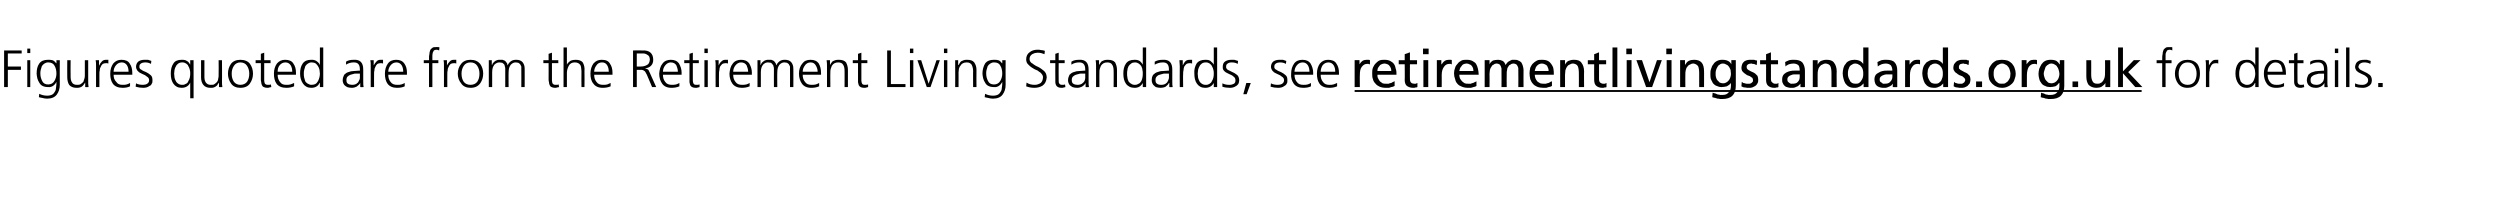
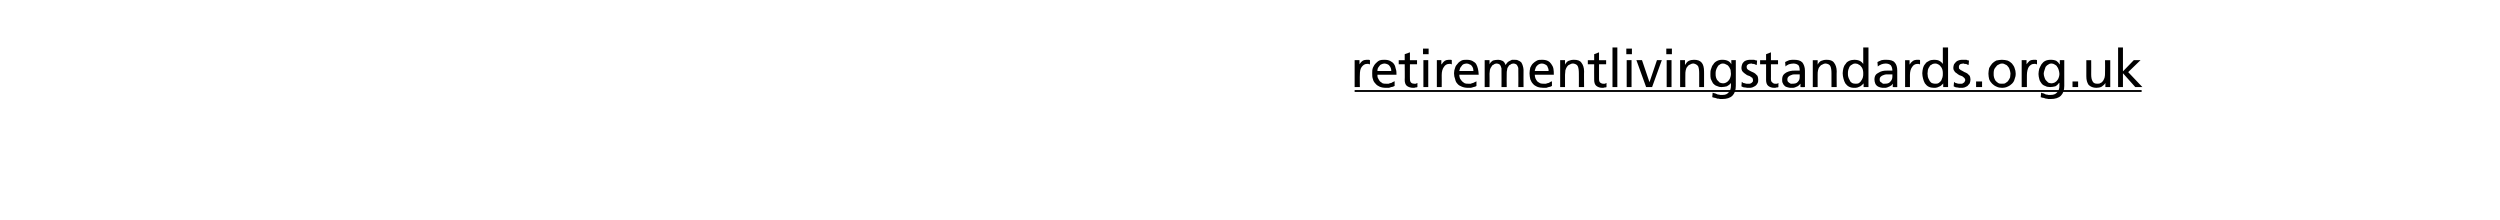
<svg xmlns="http://www.w3.org/2000/svg" xmlns:xlink="http://www.w3.org/1999/xlink" version="1.1" width="669px" height="59px" viewBox="0 0 669 59">
  <desc>Figures quoted are from the Retirement Living Standards, see ￼ for details.</desc>
  <defs />
  <g class="svg-textframe-underlines">
    <rect class="svg-underline" x="362.5" y="24.1" width="210.6" height="0.5" style="fill:#000;" />
  </g>
  <g id="Polygon319701">
-     <path d="m1.1 13.5l4.7 0l0 .8l-3.7 0l0 3.5l3.5 0l0 .9l-3.5 0l0 4.6l-1 0l0-9.8zm7 .7l-.8 0l0-1.2l.8 0l0 1.2zm-.8 1.9l.8 0l0 7.2l-.8 0l0-7.2zm8.7 6.6c0 1.1-.3 1.9-.8 2.6c-.5.7-1.4 1.1-2.6 1.1c-.5 0-.9-.1-1.3-.2c-.4-.1-.7-.1-.9-.2c0 0 .1-.9.1-.9c.6.3 1.3.5 2.1.5c.6 0 1-.1 1.4-.3c.3-.2.5-.4.7-.8c.2-.3.3-.7.3-1.1c.1-.5.1-1 .1-1.5c0 0 0 0 0 0c-.5 1-1.3 1.5-2.2 1.4c-1.2 0-2-.4-2.4-1.2c-.2-.3-.4-.7-.5-1.1c-.1-.5-.2-.9-.2-1.3c0-1.1.2-2 .7-2.7c.5-.7 1.3-1 2.3-1c.5 0 .9 0 1.2.1c.4.1.7.4 1 .8c.05.05.1 0 .1 0l0-.8l.9 0c0 0-.03 6.64 0 6.6zm-5.1-4c-.1.3-.1.7-.1 1c0 .8.2 1.4.5 2c.3.6.8.9 1.6.9c.8 0 1.4-.4 1.7-1c.3-.5.5-1.2.5-1.9c0-.9-.2-1.6-.5-2.1c-.3-.6-.9-.9-1.7-.9c-.4 0-.7.1-1 .3c-.3.2-.5.4-.7.7c-.1.3-.2.6-.3 1c0 0 0 0 0 0zm12.7 2.9c0 .6 0 1.2.1 1.7c-.04.04-.9 0-.9 0l0-1.2c0 0-.03-.05 0 0c-.1.1-.2.3-.3.4c-.1.2-.3.4-.4.5c-.2.2-.4.3-.7.4c-.3.1-.6.1-1 .1c-.8 0-1.5-.3-1.9-.8c-.3-.5-.5-1.2-.5-2c-.03.04 0-4.6 0-4.6l.9 0c0 0-.04 4.41 0 4.4c0 .7.1 1.2.4 1.6c.2.4.7.6 1.3.6c.4 0 .7 0 1-.2c.3-.2.5-.4.7-.6c.1-.3.2-.6.3-.9c.1-.3.1-.6.1-.9c.01.01 0-4 0-4l.9 0c0 0 0 5.54 0 5.5zm2.1-3.9c0-.6 0-1.2-.1-1.6c.04.03.9 0 .9 0l0 1.4c0 0 .06.01.1 0c.1-.4.4-.8.7-1.1c.3-.3.7-.4 1.1-.4c.2 0 .5 0 .6 0c0 0 0 1 0 1c-.2-.1-.4-.1-.6-.1c-.4 0-.7.1-.9.2c-.2.2-.4.4-.5.7c-.2.3-.3.6-.3 1c-.1.3-.1.6-.1 1c-.01-.02 0 3.5 0 3.5l-.9 0c0 0-.01-5.56 0-5.6zm8.7 1.5c0-.6-.1-1.2-.4-1.7c-.3-.5-.8-.8-1.4-.8c-.7 0-1.2.3-1.6.8c-.4.5-.6 1.1-.6 1.7c0 0 4 0 4 0zm.4 3.9c-.6.3-1.3.4-2 .4c-1.2 0-2.1-.4-2.6-1.1c-.5-.7-.7-1.6-.7-2.7c0-1.1.3-2 .8-2.7c.6-.7 1.3-1 2.2-1c1 0 1.8.3 2.2 1c.5.7.7 1.5.7 2.5c-.02.03 0 .5 0 .5c0 0-4.95-.01-5 0c0 .8.2 1.4.7 1.9c.4.6.9.8 1.7.8c.4 0 .7 0 1.1-.1c.4-.1.7-.3.9-.4c0 0 0 .9 0 .9zm1.6-.8c.5.3 1.2.4 1.9.4c.4 0 .8-.1 1.1-.3c.3-.2.5-.5.5-.9c0-.5-.2-.8-.6-1c-.3-.3-.7-.5-1.2-.7c-.2-.1-.4-.2-.6-.3c-.2-.1-.4-.2-.5-.4c-.2-.1-.3-.3-.4-.5c-.1-.2-.2-.4-.2-.7c0-.7.3-1.2.7-1.5c.5-.3 1-.4 1.6-.4c.3 0 .5 0 .9 0c.3.1.6.2.9.3c0 0-.1.8-.1.8c-.5-.3-1-.4-1.6-.4c-.4 0-.8.1-1.1.3c-.1.1-.2.2-.3.3c-.1.2-.1.4-.1.6c0 .2 0 .3.1.4c.1.2.3.3.5.4c.1.1.3.2.5.3c.3.1.5.2.7.3c.4.2.9.5 1.2.8c.4.3.5.8.5 1.4c0 .3 0 .7-.2.9c-.1.3-.3.5-.6.6c-.5.4-1.1.5-1.7.5c-.7 0-1.3-.1-2-.3c0 0 .1-.9.1-.9zm10.3-3.6c0 .3-.1.7-.1 1c0 .4.1.7.1 1.1c.1.3.2.7.4 1c.1.2.4.5.6.6c.3.2.6.3 1.1.3c.4 0 .7-.1 1-.3c.3-.1.5-.4.6-.7c.4-.6.5-1.3.5-2c0-.3 0-.7-.1-1c-.1-.4-.2-.7-.4-1c-.1-.3-.3-.5-.6-.7c-.3-.2-.6-.3-1-.3c-.5 0-.8.1-1.1.3c-.2.2-.5.4-.6.7c-.2.3-.3.6-.4 1c0 0 0 0 0 0zm5.1 7.6l-.9 0l0-4.2c0 0-.02.01 0 0c-.4.9-1.2 1.4-2.3 1.4c-1 0-1.7-.4-2.2-1.1c-.5-.7-.7-1.6-.7-2.7c0-1.1.2-2 .7-2.7c.4-.7 1.2-1 2.2-1c.4 0 .7 0 1 .1c.3.1.5.3.7.4c.2.2.3.3.4.5c.1.1.1.2.2.3c-.02 0 0 0 0 0l0-1.2l.9 0l0 10.2zm7.6-4.7c0 .6 0 1.2.1 1.7c-.01.04-.9 0-.9 0l0-1.2c0 0 0-.05 0 0c-.1.1-.2.3-.3.4c-.1.2-.2.4-.4.5c-.2.2-.4.3-.7.4c-.2.1-.6.1-.9.1c-.9 0-1.5-.3-1.9-.8c-.4-.5-.6-1.2-.6-2c.01.04 0-4.6 0-4.6l.9 0c0 0 0 4.41 0 4.4c0 .7.1 1.2.4 1.6c.3.4.7.6 1.3.6c.4 0 .8 0 1-.2c.3-.2.5-.4.7-.6c.2-.3.3-.6.3-.9c.1-.3.1-.6.1-.9c.04.01 0-4 0-4l.9 0c0 0 .04 5.54 0 5.5zm3.2-4c-.4.6-.6 1.3-.6 2.1c0 .9.2 1.6.6 2.2c.4.5 1 .8 1.7.8c.8 0 1.4-.3 1.8-.8c.4-.6.6-1.3.6-2.2c0-.8-.2-1.5-.6-2.1c-.4-.6-1-.9-1.8-.9c-.7 0-1.3.3-1.7.9c0 0 0 0 0 0zm-.8 4.7c-.5-.7-.8-1.6-.8-2.6c0-1 .3-1.9.8-2.6c.5-.7 1.4-1.1 2.5-1.1c1.2 0 2.1.4 2.6 1.1c.5.7.8 1.6.8 2.6c0 1-.3 1.9-.8 2.6c-.5.8-1.4 1.2-2.6 1.2c-1.1 0-2-.4-2.5-1.2c0 0 0 0 0 0zm10.6-5.4l-1.7 0c0 0 .02 4.66 0 4.7c0 .3.1.6.2.8c.2.2.4.3.8.3c.3 0 .6 0 .8-.1c0 0 .1.7.1.7c-.1 0-.3.1-.5.1c-.2.1-.4.1-.6.1c-.4 0-.7-.1-.9-.2c-.3-.1-.4-.3-.5-.5c-.1-.2-.2-.5-.2-.8c-.1-.3-.1-.6-.1-.9c.03 0 0-4.2 0-4.2l-1.4 0l0-.8l1.4 0l0-1.7l.9-.3l0 2l1.7 0l0 .8zm5.8 2.3c0-.6-.1-1.2-.4-1.7c-.3-.5-.8-.8-1.4-.8c-.7 0-1.2.3-1.6.8c-.4.5-.5 1.1-.5 1.7c0 0 3.9 0 3.9 0zm.5 3.9c-.7.3-1.4.4-2.1.4c-1.2 0-2.1-.4-2.6-1.1c-.5-.7-.7-1.6-.7-2.7c0-1.1.3-2 .8-2.7c.6-.7 1.3-1 2.2-1c1 0 1.8.3 2.2 1c.5.7.7 1.5.7 2.5c-.01.03 0 .5 0 .5c0 0-4.94-.01-4.9 0c0 .8.2 1.4.6 1.9c.4.6.9.8 1.7.8c.4 0 .7 0 1.1-.1c.4-.1.7-.3 1-.4c0 0 0 .9 0 .9zm2.7-4.4c-.1.3-.1.7-.1 1c0 .4 0 .7.1 1.1c.1.3.2.7.3 1c.2.2.4.5.7.6c.3.2.6.3 1 .3c.4 0 .8-.1 1.1-.3c.2-.1.4-.4.6-.7c.3-.6.5-1.3.5-2c0-.3-.1-.7-.1-1c-.1-.4-.2-.7-.4-1c-.2-.3-.4-.5-.6-.7c-.3-.2-.7-.3-1.1-.3c-.4 0-.7.1-1 .3c-.3.2-.5.4-.7.7c-.1.3-.2.6-.3 1c0 0 0 0 0 0zm5.1 4.6l-.9 0l0-1.1c0 0-.06-.01-.1 0c-.4.9-1.2 1.3-2.2 1.3c-1 0-1.7-.4-2.2-1.1c-.5-.7-.8-1.6-.8-2.7c0-1.1.2-2 .7-2.7c.5-.7 1.2-1 2.3-1c.4 0 .7 0 .9.1c.3.1.5.2.7.4c.4.3.6.6.6.8c.04.04.1 0 .1 0l0-4.6l.9 0l0 10.6zm9.8-3.6c0 0-.24 0-.2 0c-.4 0-.8 0-1.2 0c-.4.1-.8.2-1.1.3c-.3.1-.6.3-.8.5c-.2.2-.3.5-.3.9c0 .5.1.8.4 1c.3.2.7.3 1.1.3c.5 0 .9-.1 1.2-.3c.3-.2.5-.4.6-.7c.2-.3.3-.6.3-.8c0-.3 0-.6 0-.8c.02.04 0-.4 0-.4zm.1 2.5c0 0-.03-.02 0 0c-.2.4-.6.7-1 1c-.4.2-.8.3-1.3.3c-.5 0-.9-.1-1.2-.2c-.4-.2-.6-.4-.8-.6c-.3-.4-.4-.9-.4-1.2c0-.6.2-1.1.4-1.5c.3-.3.7-.6 1.1-.7c.5-.2 1-.3 1.5-.3c.5 0 1-.1 1.4-.1c.05.04.2 0 .2 0c0 0 .02-.33 0-.3c0-1.3-.5-1.9-1.6-1.9c-.8 0-1.5.2-2.1.6c0 0 0-.8 0-.8c.6-.4 1.3-.5 2.1-.5c1.7-.1 2.5.8 2.5 2.6c0 0 0 3.2 0 3.2c0 .6 0 1.1.1 1.5c-.02.04-.9 0-.9 0l0-1.1zm2.8-4.5c0-.6 0-1.2-.1-1.6c.03.03.9 0 .9 0l0 1.4c0 0 .05.01 0 0c.2-.4.5-.8.8-1.1c.3-.3.6-.4 1.1-.4c.2 0 .4 0 .6 0c0 0 0 1 0 1c-.2-.1-.4-.1-.6-.1c-.4 0-.7.1-.9.2c-.2.2-.4.4-.5.7c-.2.3-.3.6-.3 1c-.1.3-.1.6-.1 1c-.02-.02 0 3.5 0 3.5l-.9 0c0 0-.01-5.56 0-5.6zm8.7 1.5c0-.6-.1-1.2-.4-1.7c-.3-.5-.8-.8-1.4-.8c-.7 0-1.2.3-1.6.8c-.4.5-.6 1.1-.6 1.7c0 0 4 0 4 0zm.4 3.9c-.6.3-1.3.4-2.1.4c-1.1 0-2-.4-2.5-1.1c-.5-.7-.7-1.6-.7-2.7c0-1.1.3-2 .8-2.7c.5-.7 1.3-1 2.2-1c1 0 1.7.3 2.2 1c.5.7.7 1.5.7 2.5c-.03.03 0 .5 0 .5c0 0-4.96-.01-5 0c0 .8.2 1.4.6 1.9c.4.6 1 .8 1.8.8c.4 0 .7 0 1.1-.1c.4-.1.7-.3.9-.4c0 0 0 .9 0 .9zm6.5-6.2l-1.4 0l0-.8l1.4 0c0 0 .03-.5 0-.5c0-.4 0-.8.1-1.1c0-.4.1-.7.2-1c.1-.3.3-.5.6-.7c.2-.2.6-.2 1-.2c.2 0 .3 0 .5 0c.2 0 .3 0 .4.1c0 0-.1.8-.1.8c-.2-.1-.4-.2-.7-.2c-.3 0-.5.1-.7.2c-.1.2-.2.4-.3.6c0 .2-.1.4-.1.7c0 .2 0 .5 0 .7c.02 0 0 .6 0 .6l1.6 0l0 .8l-1.6 0l0 6.4l-.9 0l0-6.4zm4 .8c0-.6 0-1.2-.1-1.6c.03.03.9 0 .9 0l0 1.4c0 0 .05.01 0 0c.2-.4.5-.8.8-1.1c.3-.3.6-.4 1.1-.4c.2 0 .4 0 .6 0c0 0 0 1 0 1c-.2-.1-.4-.1-.6-.1c-.4 0-.7.1-.9.2c-.2.2-.4.4-.5.7c-.2.3-.3.6-.3 1c-.1.3-.1.6-.1 1c-.02-.02 0 3.5 0 3.5l-.9 0c0 0-.01-5.56 0-5.6zm5.3-.1c-.4.6-.6 1.3-.6 2.1c0 .9.2 1.6.6 2.2c.4.5 1 .8 1.8.8c.8 0 1.4-.3 1.8-.8c.4-.6.6-1.3.6-2.2c0-.8-.2-1.5-.6-2.1c-.4-.6-1-.9-1.8-.9c-.8 0-1.4.3-1.8.9c0 0 0 0 0 0zm-.7 4.7c-.6-.7-.9-1.6-.9-2.6c0-1 .3-1.9.9-2.6c.5-.7 1.4-1.1 2.5-1.1c1.2 0 2 .4 2.6 1.1c.5.7.8 1.6.8 2.6c0 1-.3 1.9-.8 2.6c-.6.8-1.4 1.2-2.6 1.2c-1.1 0-2-.4-2.5-1.2c0 0 0 0 0 0zm16.1 1c0 0 .03-4.76 0-4.8c0-.2 0-.5 0-.7c-.1-.2-.2-.4-.3-.6c-.1-.1-.3-.3-.5-.4c-.2 0-.4-.1-.7-.1c-.5 0-.9.2-1.3.6c-.4.5-.6 1.1-.6 2.1c-.03-.05 0 3.9 0 3.9l-.9 0c0 0-.02-4.76 0-4.8c0-.2 0-.5-.1-.7c0-.2-.1-.4-.2-.6c-.2-.1-.3-.3-.5-.4c-.2 0-.5-.1-.8-.1c-.4 0-.9.2-1.3.6c-.4.5-.6 1.1-.6 2.1c.01-.05 0 3.9 0 3.9l-.9 0c0 0 .02-5.48 0-5.5c0-.5 0-1.1 0-1.7c-.04.03.8 0 .8 0l0 1.2c0 0 .06.06.1.1c0-.2.1-.3.2-.5c.1-.1.3-.3.4-.4c.2-.2.4-.3.7-.4c.2-.1.5-.1.9-.1c.2 0 .4 0 .6 0c.1.1.3.1.5.2c.2.1.4.3.5.5c.2.2.3.5.3.8c0 0 0 0 0 0c.2-.4.5-.8.9-1.1c.4-.3.9-.4 1.4-.4c.8 0 1.3.2 1.7.6c.4.5.6 1 .6 1.8c.02-.02 0 4.9 0 4.9l-.9 0zm9.9-6.4l-1.7 0c0 0 .02 4.66 0 4.7c0 .3.1.6.2.8c.2.2.4.3.8.3c.3 0 .6 0 .8-.1c0 0 .1.7.1.7c-.1 0-.3.1-.5.1c-.2.1-.4.1-.6.1c-.4 0-.7-.1-.9-.2c-.3-.1-.4-.3-.5-.5c-.1-.2-.2-.5-.2-.8c-.1-.3-.1-.6-.1-.9c.03 0 0-4.2 0-4.2l-1.4 0l0-.8l1.4 0l0-1.7l.9-.3l0 2l1.7 0l0 .8zm1.4-4.2l.9 0l0 4.6c0 0 .04.04 0 0c.2-.4.5-.7.9-1c.4-.2.9-.3 1.4-.3c.9 0 1.6.2 2 .8c.3.6.5 1.3.4 2.2c.05.03 0 4.3 0 4.3l-.8 0c0 0-.05-4.26 0-4.3c0-.3-.1-.6-.1-.9c0-.2-.1-.5-.2-.7c-.3-.4-.7-.7-1.5-.7c-.7 0-1.3.3-1.6.9c-.3.6-.5 1.2-.5 1.9c.01-.02 0 3.8 0 3.8l-.9 0l0-10.6zm12.1 6.5c0-.6-.1-1.2-.4-1.7c-.3-.5-.7-.8-1.4-.8c-.7 0-1.2.3-1.5.8c-.4.5-.6 1.1-.6 1.7c0 0 3.9 0 3.9 0zm.5 3.9c-.7.3-1.4.4-2.1.4c-1.2 0-2-.4-2.5-1.1c-.6-.7-.8-1.6-.8-2.7c0-1.1.3-2 .8-2.7c.6-.7 1.3-1 2.2-1c1.1 0 1.8.3 2.2 1c.5.7.7 1.5.7 2.5c.01.03 0 .5 0 .5c0 0-4.92-.01-4.9 0c0 .8.2 1.4.6 1.9c.4.6 1 .8 1.8.8c.3 0 .7 0 1.1-.1c.3-.1.6-.3.9-.4c0 0 0 .9 0 .9zm6-9.6c0 0 2.53-.03 2.5 0c1.9-.1 2.9.8 2.9 2.5c0 .7-.2 1.2-.6 1.6c-.4.4-.9.6-1.6.7c0 0 0 0 0 0c.4.1.7.2.9.4c.1.1.1.2.2.4c.1.1.1.3.2.4c.01.02 1.7 3.8 1.7 3.8l-1.1 0c0 0-1.41-3.3-1.4-3.3c-.3-.6-.5-1-.8-1.1c-.2-.1-.3-.2-.5-.2c-.2 0-.4 0-.6 0c-.03-.01-.8 0-.8 0l0 4.6l-1 0l0-9.8zm1 4.3c0 0 .99.04 1 0c.6 0 1.2-.1 1.7-.4c.5-.2.7-.7.8-1.4c0-.4-.1-.7-.2-.9c-.2-.3-.4-.4-.6-.5c-.2-.2-.5-.2-.8-.3c-.3 0-.6 0-.9 0c-.04.02-1 0-1 0l0 3.5zm11 1.4c0-.6-.2-1.2-.4-1.7c-.3-.5-.8-.8-1.5-.8c-.6 0-1.1.3-1.5.8c-.4.5-.6 1.1-.6 1.7c0 0 4 0 4 0zm.4 3.9c-.7.3-1.4.4-2.1.4c-1.2 0-2-.4-2.5-1.1c-.5-.7-.8-1.6-.8-2.7c.1-1.1.3-2 .9-2.7c.5-.7 1.3-1 2.2-1c1 0 1.7.3 2.2 1c.4.7.7 1.5.7 2.5c-.05.03 0 .5 0 .5c0 0-4.98-.01-5 0c0 .8.2 1.4.6 1.9c.4.6 1 .8 1.8.8c.3 0 .7 0 1.1-.1c.4-.1.7-.3.9-.4c0 0 0 .9 0 .9zm5.2-6.2l-1.6 0c0 0-.02 4.66 0 4.7c0 .3.1.6.2.8c.1.2.4.3.7.3c.4 0 .6 0 .9-.1c0 0 0 .7 0 .7c-.1 0-.2.1-.4.1c-.2.1-.4.1-.7.1c-.4 0-.7-.1-.9-.2c-.2-.1-.4-.3-.5-.5c-.1-.2-.1-.5-.2-.8c0-.3 0-.6 0-.9c-.01 0 0-4.2 0-4.2l-1.4 0l0-.8l1.4 0l0-1.7l.9-.3l0 2l1.6 0l0 .8zm2.4-2.7l-.9 0l0-1.2l.9 0l0 1.2zm-.9 1.9l.9 0l0 7.2l-.9 0l0-7.2zm3 1.6c0-.6 0-1.2-.1-1.6c.02.03.9 0 .9 0l0 1.4c0 0 .04.01 0 0c.2-.4.4-.8.8-1.1c.3-.3.6-.4 1.1-.4c.2 0 .4 0 .6 0c0 0 0 1 0 1c-.2-.1-.4-.1-.6-.1c-.4 0-.7.1-.9.2c-.2.2-.4.4-.6.7c-.1.3-.2.6-.2 1c-.1.3-.1.6-.1 1c-.04-.02 0 3.5 0 3.5l-.9 0c0 0-.03-5.56 0-5.6zm8.7 1.5c0-.6-.2-1.2-.4-1.7c-.3-.5-.8-.8-1.5-.8c-.6 0-1.1.3-1.5.8c-.4.5-.6 1.1-.6 1.7c0 0 4 0 4 0zm.4 3.9c-.7.3-1.4.4-2.1.4c-1.1 0-2-.4-2.5-1.1c-.5-.7-.8-1.6-.8-2.7c.1-1.1.3-2 .9-2.7c.5-.7 1.3-1 2.2-1c1 0 1.7.3 2.2 1c.4.7.7 1.5.7 2.5c-.04.03 0 .5 0 .5c0 0-4.97-.01-5 0c0 .8.2 1.4.6 1.9c.4.6 1 .8 1.8.8c.3 0 .7 0 1.1-.1c.4-.1.7-.3.9-.4c0 0 0 .9 0 .9zm10.8.2c0 0 .03-4.76 0-4.8c0-.2 0-.5 0-.7c-.1-.2-.2-.4-.3-.6c-.1-.1-.3-.3-.5-.4c-.2 0-.4-.1-.7-.1c-.5 0-.9.2-1.3.6c-.4.5-.6 1.1-.6 2.1c-.04-.05 0 3.9 0 3.9l-.9 0c0 0-.03-4.76 0-4.8c0-.2 0-.5-.1-.7c0-.2-.1-.4-.3-.6c-.1-.1-.2-.3-.4-.4c-.2 0-.5-.1-.8-.1c-.5 0-.9.2-1.3.6c-.4.5-.6 1.1-.6 2.1c.01-.05 0 3.9 0 3.9l-.9 0c0 0 .02-5.48 0-5.5c0-.5 0-1.1 0-1.7c-.04.03.8 0 .8 0l0 1.2c0 0 .05.06.1.1c0-.2.1-.3.2-.5c.1-.1.2-.3.4-.4c.2-.2.4-.3.7-.4c.2-.1.5-.1.9-.1c.2 0 .4 0 .6 0c.1.1.3.1.5.2c.2.1.4.3.5.5c.2.2.3.5.3.8c0 0 0 0 0 0c.2-.4.5-.8.9-1.1c.4-.3.9-.4 1.4-.4c.8 0 1.3.2 1.7.6c.4.5.6 1 .6 1.8c.02-.02 0 4.9 0 4.9l-.9 0zm7.4-4.1c0-.6-.2-1.2-.5-1.7c-.3-.5-.7-.8-1.4-.8c-.6 0-1.2.3-1.5.8c-.4.5-.6 1.1-.6 1.7c0 0 4 0 4 0zm.4 3.9c-.7.3-1.4.4-2.1.4c-1.2 0-2-.4-2.5-1.1c-.5-.7-.8-1.6-.8-2.7c0-1.1.3-2 .9-2.7c.5-.7 1.2-1 2.2-1c1 0 1.7.3 2.2 1c.4.7.6 1.5.6 2.5c.03.03 0 .5 0 .5c0 0-4.91-.01-4.9 0c0 .8.2 1.4.6 1.9c.4.6 1 .8 1.8.8c.3 0 .7 0 1.1-.1c.4-.1.7-.3.9-.4c0 0 0 .9 0 .9zm2.1-5.3c0-.5 0-1.1-.1-1.7c.03.03.9 0 .9 0l0 1.3c0 0 .02.01 0 0c.1-.2.2-.3.3-.5c.1-.2.3-.3.4-.5c.2-.1.4-.2.7-.3c.3-.1.6-.1 1-.1c.8 0 1.5.2 1.9.7c.3.6.5 1.2.5 2c.01.03 0 4.6 0 4.6l-.9 0c0 0 .02-4.35 0-4.3c0-.7-.1-1.3-.4-1.7c-.2-.4-.7-.6-1.3-.6c-.8 0-1.3.3-1.7.9c-.1.2-.2.5-.3.8c-.1.3-.1.6-.1 1c-.03-.05 0 3.9 0 3.9l-.9 0c0 0-.02-5.48 0-5.5zm10.8-.9l-1.6 0c0 0-.02 4.66 0 4.7c0 .3.1.6.2.8c.1.2.4.3.7.3c.4 0 .6 0 .9-.1c0 0 0 .7 0 .7c-.1 0-.2.1-.4.1c-.2.1-.4.1-.7.1c-.4 0-.7-.1-.9-.2c-.2-.1-.4-.3-.5-.5c-.1-.2-.1-.5-.2-.8c0-.3 0-.6 0-.9c-.02 0 0-4.2 0-4.2l-1.4 0l0-.8l1.4 0l0-1.7l.9-.3l0 2l1.6 0l0 .8zm5.3-3.4l1 0l0 9l3.9 0l0 .8l-4.9 0l0-9.8zm7 .7l-.9 0l0-1.2l.9 0l0 1.2zm-.9 1.9l.9 0l0 7.2l-.9 0l0-7.2zm5.5 7.2l-1 0l-2.5-7.2l1 0l2 6.3l0 0l2.1-6.3l.9 0l-2.5 7.2zm4.5-9.1l-.9 0l0-1.2l.9 0l0 1.2zm-.9 1.9l.9 0l0 7.2l-.9 0l0-7.2zm3 1.7c0-.5 0-1.1 0-1.7c-.02.03.8 0 .8 0l0 1.3c0 0 .07.01.1 0c.1-.2.2-.3.3-.5c.1-.2.2-.3.4-.5c.2-.1.4-.2.7-.3c.2-.1.5-.1.9-.1c.9 0 1.5.2 1.9.7c.4.6.6 1.2.6 2c-.04.03 0 4.6 0 4.6l-.9 0c0 0-.03-4.35 0-4.3c0-.7-.2-1.3-.4-1.7c-.3-.4-.7-.6-1.3-.6c-.8 0-1.4.3-1.7.9c-.2.2-.3.5-.4.8c0 .3-.1.6-.1 1c.02-.05 0 3.9 0 3.9l-.9 0c0 0 .03-5.48 0-5.5zm13.5 4.9c0 1.1-.3 1.9-.8 2.6c-.5.7-1.4 1.1-2.6 1.1c-.5 0-.9-.1-1.3-.2c-.4-.1-.7-.1-.9-.2c0 0 .1-.9.1-.9c.6.3 1.3.5 2.1.5c.6 0 1-.1 1.4-.3c.3-.2.5-.4.7-.8c.2-.3.3-.7.3-1.1c.1-.5.1-1 .1-1.5c0 0 0 0 0 0c-.5 1-1.3 1.5-2.2 1.4c-1.2 0-2-.4-2.4-1.2c-.2-.3-.4-.7-.5-1.1c-.1-.5-.2-.9-.2-1.3c0-1.1.3-2 .7-2.7c.5-.7 1.3-1 2.3-1c.5 0 .9 0 1.2.1c.4.1.7.4 1 .8c.05.05.1 0 .1 0l0-.8l.9 0c0 0-.03 6.64 0 6.6zm-5.1-4c-.1.3-.1.7-.1 1c0 .8.2 1.4.5 2c.3.6.8.9 1.6.9c.8 0 1.4-.4 1.7-1c.3-.5.5-1.2.5-1.9c0-.9-.2-1.6-.5-2.1c-.3-.6-.8-.9-1.7-.9c-.4 0-.7.1-1 .3c-.3.2-.5.4-.7.7c-.1.3-.2.6-.3 1c0 0 0 0 0 0zm10.7 3.4c.6.4 1.3.6 2.2.6c.6 0 1.1-.2 1.6-.5c.4-.4.6-.9.6-1.6c0-.4-.3-.8-.7-1.2c-.2-.1-.5-.3-.7-.5c-.3-.1-.6-.3-.9-.4c-.3-.2-.5-.3-.8-.5c-.3-.2-.5-.4-.7-.6c-.5-.4-.7-.9-.7-1.5c0-.8.3-1.5.9-1.9c.6-.5 1.3-.7 2.2-.7c.2 0 .5 0 .9.1c.3 0 .7.1 1 .2c0 0-.1.9-.1.9c-.5-.2-1.1-.4-1.8-.4c-.3 0-.5.1-.8.1c-.2.1-.4.2-.7.3c-.2.1-.3.3-.5.5c-.1.2-.2.5-.2.8c0 .3.1.5.2.7c.2.2.3.4.6.5c.2.2.4.3.7.5c.2.1.5.3.8.4c.6.3 1.1.7 1.6 1.1c.2.2.4.5.5.7c.1.3.2.7.2 1c-.1 1-.4 1.7-1.1 2.2c-.6.4-1.4.6-2.2.6c-.9 0-1.7-.2-2.2-.4c0 0 .1-1 .1-1zm10.2-5.2l-1.6 0c0 0-.04 4.66 0 4.7c0 .3 0 .6.2.8c.1.2.4.3.7.3c.3 0 .6 0 .8-.1c0 0 .1.7.1.7c-.1 0-.2.1-.4.1c-.2.1-.5.1-.7.1c-.4 0-.7-.1-.9-.2c-.2-.1-.4-.3-.5-.5c-.1-.2-.2-.5-.2-.8c0-.3 0-.6 0-.9c-.03 0 0-4.2 0-4.2l-1.4 0l0-.8l1.4 0l0-1.7l.9-.3l0 2l1.6 0l0 .8zm5.5 2.8c0 0-.23 0-.2 0c-.4 0-.8 0-1.2 0c-.4.1-.8.2-1.1.3c-.3.1-.6.3-.8.5c-.2.2-.3.5-.3.9c0 .5.1.8.4 1c.3.2.7.3 1.1.3c.5 0 .9-.1 1.2-.3c.3-.2.5-.4.7-.7c.1-.3.2-.6.2-.8c0-.3 0-.6 0-.8c.02.04 0-.4 0-.4zm.1 2.5c0 0-.02-.02 0 0c-.2.4-.5.7-1 1c-.4.2-.8.3-1.3.3c-.5 0-.9-.1-1.2-.2c-.4-.2-.6-.4-.8-.6c-.3-.4-.4-.9-.4-1.2c0-.6.2-1.1.4-1.5c.3-.3.7-.6 1.1-.7c.5-.2 1-.3 1.5-.3c.5 0 1-.1 1.5-.1c-.05.04.1 0 .1 0c0 0 .02-.33 0-.3c0-1.3-.5-1.9-1.6-1.9c-.8 0-1.5.2-2.1.6c0 0 0-.8 0-.8c.6-.4 1.3-.5 2.1-.5c1.7-.1 2.5.8 2.5 2.6c0 0 0 3.2 0 3.2c0 .6 0 1.1.1 1.5c-.02.04-.9 0-.9 0l0-1.1zm2.8-4.4c0-.5 0-1.1-.1-1.7c.03.03.9 0 .9 0l0 1.3c0 0 .02.01 0 0c.1-.2.2-.3.3-.5c.1-.2.3-.3.4-.5c.2-.1.4-.2.7-.3c.3-.1.6-.1 1-.1c.8 0 1.5.2 1.9.7c.3.6.5 1.2.5 2c.02.03 0 4.6 0 4.6l-.9 0c0 0 .03-4.35 0-4.3c0-.7-.1-1.3-.4-1.7c-.2-.4-.7-.6-1.3-.6c-.8 0-1.3.3-1.7.9c-.1.2-.2.5-.3.8c-.1.3-.1.6-.1 1c-.02-.05 0 3.9 0 3.9l-.9 0c0 0-.01-5.48 0-5.5zm8.4.9c-.1.3-.1.7-.1 1c0 .4 0 .7.1 1.1c0 .3.2.7.3 1c.2.2.4.5.7.6c.2.2.6.3 1 .3c.4 0 .7-.1 1-.3c.3-.1.5-.4.7-.7c.3-.6.4-1.3.4-2c0-.3 0-.7-.1-1c0-.4-.2-.7-.3-1c-.2-.3-.4-.5-.7-.7c-.3-.2-.6-.3-1-.3c-.4 0-.8.1-1 .3c-.3.2-.5.4-.7.7c-.1.3-.3.6-.3 1c0 0 0 0 0 0zm5 4.6l-.9 0l0-1.1c0 0 .01-.01 0 0c-.5.9-1.2 1.3-2.2 1.3c-1 0-1.8-.4-2.3-1.1c-.5-.7-.7-1.6-.7-2.7c0-1.1.2-2 .7-2.7c.5-.7 1.2-1 2.3-1c.3 0 .6 0 .9.1c.3.1.5.2.7.4c.3.3.5.6.6.8c.01.04 0 0 0 0l0-4.6l.9 0l0 10.6zm6.1-3.6c0 0-.26 0-.3 0c-.3 0-.7 0-1.1 0c-.4.1-.8.2-1.1.3c-.4.1-.6.3-.8.5c-.2.2-.3.5-.3.9c0 .5.1.8.4 1c.3.2.6.3 1.1.3c.5 0 .9-.1 1.2-.3c.3-.2.5-.4.6-.7c.2-.3.2-.6.3-.8c0-.3 0-.6 0-.8c-.01.04 0-.4 0-.4zm.1 2.5c0 0-.05-.02-.1 0c-.2.4-.5.7-.9 1c-.4.2-.9.3-1.3.3c-.5 0-.9-.1-1.3-.2c-.3-.2-.5-.4-.7-.6c-.3-.4-.4-.9-.4-1.2c0-.6.1-1.1.4-1.5c.3-.3.7-.6 1.1-.7c.5-.2.9-.3 1.5-.3c.5 0 1-.1 1.4-.1c.02.04.2 0 .2 0c0 0-.01-.33 0-.3c0-1.3-.5-1.9-1.6-1.9c-.8 0-1.5.2-2.2.6c0 0 0-.8 0-.8c.7-.4 1.4-.5 2.2-.5c1.7-.1 2.5.8 2.5 2.6c0 0 0 3.2 0 3.2c0 .6 0 1.1.1 1.5c-.05.04-.9 0-.9 0l0-1.1zm2.8-4.5c0-.6-.1-1.2-.1-1.6c.01.03.9 0 .9 0l0 1.4c0 0 .02.01 0 0c.2-.4.4-.8.7-1.1c.3-.3.7-.4 1.2-.4c.2 0 .4 0 .6 0c0 0 0 1 0 1c-.2-.1-.4-.1-.7-.1c-.3 0-.6.1-.8.2c-.2.2-.4.4-.6.7c-.1.3-.2.6-.2 1c-.1.3-.1.6-.1 1c-.05-.02 0 3.5 0 3.5l-.9 0c0 0-.04-5.56 0-5.6zm4.9 1c0 .3-.1.7-.1 1c0 .4.1.7.1 1.1c.1.3.2.7.4 1c.1.2.4.5.6.6c.3.2.6.3 1.1.3c.4 0 .7-.1 1-.3c.2-.1.5-.4.6-.7c.4-.6.5-1.3.5-2c0-.3 0-.7-.1-1c-.1-.4-.2-.7-.4-1c-.1-.3-.4-.5-.6-.7c-.3-.2-.6-.3-1-.3c-.5 0-.8.1-1.1.3c-.2.2-.5.4-.6.7c-.2.3-.3.6-.4 1c0 0 0 0 0 0zm5.1 4.6l-.9 0l0-1.1c0 0-.03-.01 0 0c-.5.9-1.3 1.3-2.3 1.3c-1 0-1.7-.4-2.2-1.1c-.5-.7-.7-1.6-.7-2.7c-.1-1.1.2-2 .6-2.7c.5-.7 1.3-1 2.3-1c.4 0 .7 0 1 .1c.2.1.5.2.6.4c.4.3.6.6.7.8c-.03.04 0 0 0 0l0-4.6l.9 0l0 10.6zm1.4-1c.6.3 1.2.4 1.9.4c.5 0 .8-.1 1.2-.3c.3-.2.4-.5.4-.9c0-.5-.2-.8-.5-1c-.3-.3-.7-.5-1.2-.7c-.2-.1-.4-.2-.6-.3c-.2-.1-.4-.2-.6-.4c-.1-.1-.3-.3-.4-.5c-.1-.2-.1-.4-.1-.7c0-.7.2-1.2.7-1.5c.5-.3 1-.4 1.6-.4c.2 0 .5 0 .8 0c.3.1.7.2 1 .3c0 0-.1.8-.1.8c-.5-.3-1-.4-1.6-.4c-.5 0-.8.1-1.1.3c-.1.1-.2.2-.3.3c-.1.2-.1.4-.1.6c0 .2 0 .3.1.4c.1.2.2.3.4.4c.2.1.4.2.6.3c.2.1.4.2.6.3c.5.2.9.5 1.3.8c.3.3.5.8.5 1.4c0 .3-.1.7-.2.9c-.2.3-.4.5-.6.6c-.6.4-1.1.5-1.7.5c-.7 0-1.4-.1-2-.3c0 0 0-.9 0-.9zm6.4-.1l1.2 0l-1.1 3l-.9 0l.8-3zm6.6.1c.5.3 1.2.4 1.9.4c.4 0 .8-.1 1.1-.3c.3-.2.5-.5.5-.9c0-.5-.2-.8-.6-1c-.3-.3-.7-.5-1.2-.7c-.2-.1-.4-.2-.6-.3c-.2-.1-.4-.2-.5-.4c-.2-.1-.3-.3-.4-.5c-.1-.2-.2-.4-.2-.7c0-.7.3-1.2.7-1.5c.5-.3 1-.4 1.6-.4c.3 0 .5 0 .9 0c.3.1.6.2.9.3c0 0-.1.8-.1.8c-.5-.3-1-.4-1.6-.4c-.4 0-.8.1-1.1.3c-.1.1-.2.2-.3.3c-.1.2-.1.4-.1.6c0 .2 0 .3.1.4c.1.2.3.3.5.4c.1.1.3.2.5.3c.3.1.5.2.7.3c.4.2.9.5 1.2.8c.4.3.5.8.5 1.4c0 .3 0 .7-.2.9c-.1.3-.4.5-.6.6c-.5.4-1.1.5-1.7.5c-.7 0-1.3-.1-2-.3c0 0 .1-.9.1-.9zm10.3-3.1c0-.6-.1-1.2-.4-1.7c-.3-.5-.8-.8-1.4-.8c-.7 0-1.2.3-1.6.8c-.4.5-.6 1.1-.6 1.7c0 0 4 0 4 0zm.4 3.9c-.6.3-1.3.4-2.1.4c-1.1 0-2-.4-2.5-1.1c-.5-.7-.8-1.6-.7-2.7c0-1.1.3-2 .8-2.7c.5-.7 1.3-1 2.2-1c1 0 1.7.3 2.2 1c.4.7.7 1.5.7 2.5c-.03.03 0 .5 0 .5c0 0-4.97-.01-5 0c0 .8.2 1.4.6 1.9c.4.6 1 .8 1.8.8c.4 0 .7 0 1.1-.1c.4-.1.7-.3.9-.4c0 0 0 .9 0 .9zm6.5-3.9c0-.6-.1-1.2-.4-1.7c-.3-.5-.8-.8-1.4-.8c-.7 0-1.2.3-1.6.8c-.3.5-.5 1.1-.5 1.7c0 0 3.9 0 3.9 0zm.5 3.9c-.7.3-1.4.4-2.1.4c-1.2 0-2.1-.4-2.6-1.1c-.5-.7-.7-1.6-.7-2.7c0-1.1.3-2 .8-2.7c.6-.7 1.3-1 2.2-1c1 0 1.8.3 2.2 1c.5.7.7 1.5.7 2.5c0 .03 0 .5 0 .5c0 0-4.94-.01-4.9 0c0 .8.2 1.4.6 1.9c.4.6 1 .8 1.7.8c.4 0 .8 0 1.1-.1c.4-.1.7-.3 1-.4c0 0 0 .9 0 .9zm220.8-6.2l-1.5 0l0-.8l1.5 0c0 0 .01-.5 0-.5c0-.4 0-.8.1-1.1c0-.4.1-.7.2-1c.1-.3.3-.5.6-.7c.2-.2.6-.2 1-.2c.2 0 .3 0 .5 0c.1 0 .3 0 .3.1c0 0 0 .8 0 .8c-.2-.1-.4-.2-.7-.2c-.3 0-.5.1-.7.2c-.1.2-.2.4-.3.6c-.1.2-.1.4-.1.7c0 .2 0 .5 0 .7c0 0 0 .6 0 .6l1.6 0l0 .8l-1.6 0l0 6.4l-.9 0l0-6.4zm5 .7c-.4.6-.6 1.3-.6 2.1c0 .9.2 1.6.6 2.2c.4.5 1 .8 1.8.8c.8 0 1.4-.3 1.8-.8c.4-.6.6-1.3.6-2.2c0-.8-.2-1.5-.6-2.1c-.4-.6-1-.9-1.8-.9c-.8 0-1.4.3-1.8.9c0 0 0 0 0 0zm-.8 4.7c-.5-.7-.8-1.6-.8-2.6c0-1 .3-1.9.8-2.6c.6-.7 1.4-1.1 2.6-1.1c1.1 0 2 .4 2.6 1.1c.5.7.7 1.6.7 2.6c0 1-.2 1.9-.7 2.6c-.6.8-1.5 1.2-2.6 1.2c-1.2 0-2-.4-2.6-1.2c0 0 0 0 0 0zm7.5-4.6c0-.6 0-1.2-.1-1.6c.03.03.9 0 .9 0l0 1.4c0 0 .05.01 0 0c.2-.4.5-.8.8-1.1c.3-.3.6-.4 1.1-.4c.2 0 .4 0 .6 0c0 0 0 1 0 1c-.2-.1-.4-.1-.6-.1c-.4 0-.7.1-.9.2c-.2.2-.4.4-.5.7c-.2.3-.3.6-.3 1c-.1.3-.1.6-.1 1c-.02-.02 0 3.5 0 3.5l-.9 0c0 0-.01-5.56 0-5.6zm9 1c-.1.3-.1.7-.1 1c0 .4 0 .7.1 1.1c.1.3.2.7.3 1c.2.2.4.5.7.6c.3.2.6.3 1 .3c.4 0 .8-.1 1-.3c.3-.1.5-.4.7-.7c.3-.6.5-1.3.5-2c0-.3-.1-.7-.1-1c-.1-.4-.2-.7-.4-1c-.2-.3-.4-.5-.7-.7c-.2-.2-.6-.3-1-.3c-.4 0-.7.1-1 .3c-.3.2-.5.4-.7.7c-.1.3-.2.6-.3 1c0 0 0 0 0 0zm5.1 4.6l-.9 0l0-1.1c0 0-.06-.01-.1 0c-.4.9-1.2 1.3-2.2 1.3c-1 0-1.7-.4-2.2-1.1c-.5-.7-.8-1.6-.8-2.7c0-1.1.2-2 .7-2.7c.5-.7 1.2-1 2.3-1c.3 0 .7 0 .9.1c.3.1.5.2.7.4c.4.3.6.6.6.8c.04.04.1 0 .1 0l0-4.6l.9 0l0 10.6zm6.4-4.1c0-.6-.2-1.2-.4-1.7c-.3-.5-.8-.8-1.5-.8c-.6 0-1.1.3-1.5.8c-.4.5-.6 1.1-.6 1.7c0 0 4 0 4 0zm.4 3.9c-.7.3-1.4.4-2.1.4c-1.2 0-2-.4-2.5-1.1c-.5-.7-.8-1.6-.8-2.7c0-1.1.3-2 .9-2.7c.5-.7 1.2-1 2.2-1c1 0 1.7.3 2.2 1c.4.7.6 1.5.6 2.5c.04.03 0 .5 0 .5c0 0-4.9-.01-4.9 0c0 .8.2 1.4.6 1.9c.4.6 1 .8 1.8.8c.3 0 .7 0 1.1-.1c.4-.1.7-.3.9-.4c0 0 0 .9 0 .9zm5.2-6.2l-1.6 0c0 0-.03 4.66 0 4.7c0 .3 0 .6.2.8c.1.2.4.3.7.3c.3 0 .6 0 .8-.1c0 0 .1.7.1.7c-.1 0-.2.1-.4.1c-.2.1-.4.1-.7.1c-.4 0-.7-.1-.9-.2c-.2-.1-.4-.3-.5-.5c-.1-.2-.2-.5-.2-.8c0-.3 0-.6 0-.9c-.03 0 0-4.2 0-4.2l-1.4 0l0-.8l1.4 0l0-1.7l.9-.3l0 2l1.6 0l0 .8zm5.5 2.8c0 0-.23 0-.2 0c-.4 0-.8 0-1.2 0c-.4.1-.8.2-1.1.3c-.3.1-.6.3-.8.5c-.2.2-.3.5-.3.9c0 .5.1.8.4 1c.3.2.7.3 1.1.3c.5 0 .9-.1 1.2-.3c.3-.2.5-.4.7-.7c.1-.3.2-.6.2-.8c0-.3 0-.6 0-.8c.02.04 0-.4 0-.4zm.1 2.5c0 0-.02-.02 0 0c-.2.4-.5.7-1 1c-.4.2-.8.3-1.3.3c-.5 0-.9-.1-1.2-.2c-.4-.2-.6-.4-.8-.6c-.3-.4-.4-.9-.4-1.2c0-.6.2-1.1.4-1.5c.3-.3.7-.6 1.1-.7c.5-.2 1-.3 1.5-.3c.5 0 1-.1 1.5-.1c-.05.04.1 0 .1 0c0 0 .02-.33 0-.3c0-1.3-.5-1.9-1.6-1.9c-.8 0-1.5.2-2.1.6c0 0 0-.8 0-.8c.6-.4 1.3-.5 2.1-.5c1.7-.1 2.5.8 2.5 2.6c0 0 0 3.2 0 3.2c0 .6 0 1.1.1 1.5c-.02.04-.9 0-.9 0l0-1.1zm3.7-8l-.9 0l0-1.2l.9 0l0 1.2zm-.9 1.9l.9 0l0 7.2l-.9 0l0-7.2zm3-3.4l.9 0l0 10.6l-.9 0l0-10.6zm2.4 9.6c.6.3 1.2.4 1.9.4c.5 0 .8-.1 1.1-.3c.3-.2.5-.5.5-.9c0-.5-.2-.8-.5-1c-.3-.3-.7-.5-1.2-.7c-.2-.1-.4-.2-.6-.3c-.2-.1-.4-.2-.6-.4c-.2-.1-.3-.3-.4-.5c-.1-.2-.2-.4-.2-.7c.1-.7.3-1.2.8-1.5c.4-.3 1-.4 1.6-.4c.2 0 .5 0 .8 0c.3.1.7.2 1 .3c0 0-.1.8-.1.8c-.5-.3-1.1-.4-1.6-.4c-.5 0-.8.1-1.1.3c-.1.1-.3.2-.3.3c-.1.2-.2.4-.2.6c0 .2.1.3.2.4c.1.2.2.3.4.4c.2.1.4.2.6.3c.2.1.4.2.6.3c.5.2.9.5 1.3.8c.3.3.5.8.5 1.4c0 .3-.1.7-.2.9c-.2.3-.4.5-.6.6c-.6.4-1.1.5-1.7.5c-.7 0-1.4-.1-2-.3c0 0 0-.9 0-.9zm6.2-.1l1.2 0l0 1.1l-1.2 0l0-1.1z" stroke="none" fill="#000" />
    <a xlink:href="https://www.retirementlivingstandards.org.uk/" xlink:show="new" xlink:title="retirementlivingstandards.org.uk">
      <rect style="fill:transparent;" x="362" y="12" width="212" height="15" />
    </a>
  </g>
  <g id="Polygon319702">
    <path d="m362.5 16.1l1.3 0l0 1.1c0 0 0 .04 0 0c.2-.3.4-.6.8-.9c.3-.2.7-.3 1.1-.3c.2 0 .3 0 .5 0c.1 0 .2 0 .4.1c0 0 0 1.1 0 1.1c-.2 0-.3 0-.4-.1c-.1 0-.3 0-.4 0c-.6 0-1 .3-1.4.8c-.4.5-.5 1.3-.5 2.2c-.04-.04 0 3.2 0 3.2l-1.4 0l0-7.2zm9.8 2.9c0-.2 0-.5-.1-.7c-.1-.3-.2-.5-.4-.7c-.1-.2-.3-.3-.5-.4c-.3-.1-.5-.2-.8-.2c-.3 0-.6.1-.8.2c-.3.1-.5.3-.6.5c-.2.2-.3.4-.4.6c-.1.3-.1.5-.1.7c0 0 3.7 0 3.7 0zm.9 4c-.2.1-.3.1-.4.2c-.2 0-.3.1-.5.1c-.2.1-.4.1-.6.2c-.3 0-.5 0-.8 0c-.7 0-1.2-.1-1.7-.3c-.4-.2-.8-.4-1.1-.8c-.3-.3-.6-.7-.7-1.2c-.2-.5-.2-1-.2-1.6c0-.5 0-1 .2-1.5c.2-.4.4-.8.7-1.1c.3-.3.6-.6 1-.8c.5-.2.9-.2 1.4-.2c.6 0 1.1.1 1.5.3c.4.2.8.5 1 .8c.3.4.4.8.5 1.3c.2.5.2 1.1.2 1.6c0 0-5.1 0-5.1 0c0 .4 0 .7.2 1c.1.3.3.5.5.8c.2.2.5.3.7.5c.3.1.6.1.9.1c.3 0 .5 0 .7 0c.2-.1.5-.2.7-.2c.2-.1.3-.2.5-.3c.2 0 .3-.1.4-.2c0 0 0 1.3 0 1.3zm6-5.8l-1.9 0c0 0-.02 3.95 0 3.9c0 .5.1.8.3 1c.2.2.5.3.8.3c.2 0 .4 0 .5 0c.2-.1.3-.2.4-.2c0 0 0 1.1 0 1.1c-.2.1-.3.1-.5.1c-.2.1-.4.1-.6.1c-.7 0-1.3-.2-1.7-.5c-.4-.3-.6-.9-.6-1.6c.05.02 0-4.2 0-4.2l-1.6 0l0-1.1l1.6 0l0-1.6l1.4-.5l0 2.1l1.9 0l0 1.1zm3.1-2.7l-1.5 0l0-1.5l1.5 0l0 1.5zm-1.4 1.6l1.3 0l0 7.2l-1.3 0l0-7.2zm3.6 0l1.2 0l0 1.1c0 0 .08.04.1 0c.2-.3.4-.6.8-.9c.3-.2.7-.3 1.1-.3c.2 0 .3 0 .4 0c.2 0 .3 0 .4.1c0 0 0 1.1 0 1.1c-.1 0-.2 0-.3-.1c-.2 0-.3 0-.4 0c-.6 0-1.1.3-1.4.8c-.4.5-.6 1.3-.6 2.2c.03-.04 0 3.2 0 3.2l-1.3 0l0-7.2zm9.8 2.9c0-.2-.1-.5-.1-.7c-.1-.3-.2-.5-.4-.7c-.1-.2-.3-.3-.6-.4c-.2-.1-.4-.2-.7-.2c-.4 0-.6.1-.9.2c-.2.1-.4.3-.5.5c-.2.2-.3.4-.4.6c-.1.3-.1.5-.2.7c0 0 3.8 0 3.8 0zm.8 4c-.1.1-.2.1-.4.2c-.1 0-.3.1-.4.1c-.2.1-.4.1-.7.2c-.2 0-.4 0-.7 0c-.7 0-1.2-.1-1.7-.3c-.5-.2-.9-.4-1.2-.8c-.3-.3-.5-.7-.6-1.2c-.2-.5-.3-1-.3-1.6c0-.5.1-1 .3-1.5c.1-.4.4-.8.7-1.1c.2-.3.6-.6 1-.8c.4-.2.9-.2 1.4-.2c.6 0 1.1.1 1.5.3c.4.2.8.5 1 .8c.2.4.4.8.5 1.3c.1.5.2 1.1.2 1.6c0 0-5.2 0-5.2 0c0 .4.1.7.2 1c.2.3.3.5.6.8c.2.2.4.3.7.5c.3.1.6.1.9.1c.2 0 .5 0 .7 0c.2-.1.4-.2.6-.2c.2-.1.4-.2.6-.3c.1 0 .3-.1.3-.2c0 0 0 1.3 0 1.3zm2.2-6.9l1.3 0l0 1.1c0 0-.01-.03 0 0c.2-.5.6-.8.9-1c.4-.1.8-.2 1.4-.2c.4 0 .8.1 1.2.3c.4.2.6.6.8 1.1c.2-.3.3-.5.5-.7c.2-.2.4-.3.6-.4c.2-.1.4-.2.6-.3c.2 0 .4 0 .6 0c.4 0 .8 0 1.1.2c.3.1.6.3.8.5c.2.3.3.6.4.9c.1.4.2.7.2 1.1c-.03.01 0 4.6 0 4.6l-1.4 0c0 0 .04-4.26 0-4.3c0-.2 0-.4 0-.7c0-.2-.1-.4-.2-.6c-.1-.2-.2-.4-.4-.5c-.2-.1-.4-.2-.7-.2c-.3 0-.6.1-.8.3c-.3.1-.5.3-.6.6c-.2.2-.3.5-.3.8c-.1.3-.1.7-.1 1c-.05 0 0 3.6 0 3.6l-1.4 0c0 0 .03-4.26 0-4.3c0-.2 0-.4 0-.7c-.1-.2-.1-.4-.2-.6c-.1-.2-.2-.4-.4-.5c-.2-.1-.4-.2-.7-.2c-.3 0-.6.1-.8.3c-.3.1-.5.3-.6.6c-.2.2-.3.5-.4.8c0 .3-.1.7-.1 1c.04 0 0 3.6 0 3.6l-1.3 0l0-7.2zm17.1 2.9c0-.2 0-.5-.1-.7c-.1-.3-.2-.5-.3-.7c-.2-.2-.4-.3-.6-.4c-.2-.1-.5-.2-.8-.2c-.3 0-.6.1-.8.2c-.2.1-.4.3-.6.5c-.1.2-.3.4-.3.6c-.1.3-.2.5-.2.7c0 0 3.7 0 3.7 0zm.9 4c-.1.1-.3.1-.4.2c-.2 0-.3.1-.5.1c-.2.1-.4.1-.6.2c-.2 0-.5 0-.8 0c-.6 0-1.2-.1-1.7-.3c-.4-.2-.8-.4-1.1-.8c-.3-.3-.5-.7-.7-1.2c-.1-.5-.2-1-.2-1.6c0-.5.1-1 .2-1.5c.2-.4.4-.8.7-1.1c.3-.3.7-.6 1.1-.8c.4-.2.8-.2 1.4-.2c.6 0 1.1.1 1.5.3c.4.2.7.5.9.8c.3.4.5.8.6 1.3c.1.5.1 1.1.1 1.6c0 0-5.1 0-5.1 0c0 .4.1.7.2 1c.1.3.3.5.5.8c.2.2.5.3.8.5c.3.1.6.1.9.1c.2 0 .4 0 .6 0c.3-.1.5-.2.7-.2c.2-.1.4-.2.5-.3c.2 0 .3-.1.4-.2c0 0 0 1.3 0 1.3zm2.2-6.9l1.3 0l0 1.2c0 0 0-.03 0 0c.2-.4.5-.8.9-1c.5-.2.9-.3 1.5-.3c.9 0 1.6.2 2 .8c.4.5.7 1.3.7 2.3c-.04-.05 0 4.2 0 4.2l-1.4 0c0 0 .03-3.69 0-3.7c0-.8-.1-1.5-.3-1.9c-.2-.4-.6-.6-1.2-.7c-.4 0-.7.1-1 .3c-.3.1-.5.3-.7.6c-.1.2-.3.5-.4.9c0 .4-.1.8-.1 1.2c.01 0 0 3.3 0 3.3l-1.3 0l0-7.2zm12.3 1.1l-1.9 0c0 0 0 3.95 0 3.9c0 .5.1.8.3 1c.3.2.5.3.8.3c.2 0 .4 0 .5 0c.2-.1.3-.2.4-.2c0 0 0 1.1 0 1.1c-.1.1-.3.1-.5.1c-.2.1-.4.1-.6.1c-.7 0-1.2-.2-1.6-.5c-.4-.3-.6-.9-.6-1.6c-.03.02 0-4.2 0-4.2l-1.7 0l0-1.1l1.7 0l0-1.6l1.3-.5l0 2.1l1.9 0l0 1.1zm1.7-4.5l1.3 0l0 10.6l-1.3 0l0-10.6zm5.2 1.8l-1.5 0l0-1.5l1.5 0l0 1.5zm-1.4 1.6l1.3 0l0 7.2l-1.3 0l0-7.2zm6.8 7.2l-1.6 0l-2.6-7.2l1.5 0l2 5.9l0 0l2-5.9l1.3 0l-2.6 7.2zm5.3-8.8l-1.5 0l0-1.5l1.5 0l0 1.5zm-1.4 1.6l1.3 0l0 7.2l-1.3 0l0-7.2zm3.6 0l1.3 0l0 1.2c0 0 .05-.03.1 0c.2-.4.5-.8.9-1c.4-.2.9-.3 1.4-.3c.9 0 1.6.2 2.1.8c.4.5.6 1.3.6 2.3c.02-.05 0 4.2 0 4.2l-1.3 0c0 0-.01-3.69 0-3.7c0-.8-.1-1.5-.3-1.9c-.3-.4-.7-.6-1.2-.7c-.4 0-.7.1-1 .3c-.3.1-.5.3-.7.6c-.2.2-.3.5-.4.9c-.1.4-.1.8-.1 1.2c-.03 0 0 3.3 0 3.3l-1.4 0l0-7.2zm11.5 6.2c.3 0 .6-.1.8-.2c.3-.2.5-.3.7-.6c.2-.2.3-.4.4-.7c.1-.3.2-.6.2-1c0-.4-.1-.7-.1-1.1c-.1-.3-.3-.6-.4-.8c-.2-.3-.4-.5-.7-.6c-.3-.2-.6-.3-.9-.3c-.4 0-.7.1-.9.3c-.3.1-.5.4-.6.6c-.2.3-.3.6-.4.9c-.1.3-.1.6-.1.9c0 .4 0 .7.1 1c.1.3.2.6.4.8c.2.2.4.4.6.6c.3.1.6.2.9.2zm3.4.7c0 1.1-.3 2-.9 2.6c-.6.6-1.5.9-2.8.9c-.2 0-.4 0-.6 0c-.1-.1-.3-.1-.6-.1c-.2-.1-.4-.1-.6-.2c-.2 0-.5-.1-.8-.2c0 0 .1-1.2.1-1.2c.3.1.5.2.7.2c.3.1.5.2.7.3c.2 0 .4 0 .6.1c.2 0 .4 0 .7 0c.7 0 1.2-.2 1.6-.7c.4-.4.6-1 .6-1.8c-.02.03 0-.7 0-.7c0 0-.04.02 0 0c-.3.4-.7.7-1.1.9c-.5.1-.9.2-1.4.2c-.5 0-.9-.1-1.3-.3c-.4-.1-.7-.4-1-.7c-.2-.4-.4-.7-.6-1.2c-.1-.4-.1-.8-.1-1.3c0-.5 0-.9.2-1.4c.1-.4.3-.9.6-1.2c.2-.4.6-.7 1-.9c.4-.2.8-.3 1.4-.3c.6 0 1.1.1 1.5.3c.4.2.7.5.9.9c-.04 0 0 0 0 0l0-1.1l1.2 0c0 0 .01 6.93 0 6.9zm1.6-1.1c.1.1.3.2.4.3c.2 0 .3.1.5.1c.1.1.3.1.4.1c.1 0 .3 0 .4 0c.1 0 .3 0 .4 0c.2 0 .3-.1.5-.2c.1-.1.2-.2.3-.3c.1-.1.1-.3.1-.5c0-.2-.1-.4-.2-.6c-.2-.1-.4-.2-.6-.4c-.2-.1-.5-.2-.8-.3c-.2-.2-.5-.3-.7-.5c-.2-.2-.4-.3-.6-.6c-.1-.2-.2-.5-.2-.8c0-.4.1-.7.2-1c.1-.3.3-.5.5-.7c.2-.2.5-.3.8-.4c.3-.1.7-.1 1-.1c.3 0 .6 0 .9 0c.3.1.5.2.8.2c0 0-.1 1.2-.1 1.2c-.1 0-.2-.1-.3-.1c-.2-.1-.3-.1-.4-.2c-.2 0-.3 0-.4 0c-.2-.1-.3-.1-.3-.1c-.4 0-.7.1-.9.2c-.3.2-.4.4-.4.7c0 .3.1.5.2.6c.2.2.4.3.6.4c.2.1.5.3.8.4c.2.1.5.2.7.4c.2.2.4.4.6.6c.1.3.2.6.2 1c0 .3 0 .7-.2 1c-.1.2-.3.5-.6.7c-.2.1-.5.3-.8.4c-.3.1-.6.1-.9.1c-.3 0-.7 0-1-.1c-.4 0-.7-.1-1-.3c0 0 .1-1.2.1-1.2zm9.7-4.7l-1.9 0c0 0 .02 3.95 0 3.9c0 .5.1.8.4 1c.2.2.4.3.7.3c.2 0 .4 0 .6 0c.1-.1.2-.2.3-.2c0 0 0 1.1 0 1.1c-.1.1-.3.1-.5.1c-.2.1-.4.1-.6.1c-.7 0-1.2-.2-1.6-.5c-.4-.3-.6-.9-.6-1.6c-.01.02 0-4.2 0-4.2l-1.6 0l0-1.1l1.6 0l0-1.6l1.3-.5l0 2.1l1.9 0l0 1.1zm5.8 2.7c-.1 0-.2 0-.4 0c-.1 0-.3 0-.4 0c-.2 0-.4 0-.7 0c-.3 0-.6.1-.8.2c-.3.1-.5.2-.7.4c-.2.2-.3.4-.3.8c0 .1 0 .3.1.5c.1.1.2.2.3.3c.2.1.3.2.5.3c.1 0 .3 0 .4 0c.7 0 1.2-.1 1.5-.5c.4-.4.5-.8.5-1.4c0 0 0-.6 0-.6zm-3.9-3.3c.3-.2.7-.3 1.1-.5c.4-.1.8-.1 1.3-.1c1 0 1.7.2 2.2.7c.4.5.7 1.3.7 2.2c0 0 0 3 0 3c0 .4 0 .8 0 1c0 .2 0 .3 0 .4c.02.04-1.2 0-1.2 0l0-.9c0 0-.05.01 0 0c-.1.1-.2.2-.4.4c-.1.1-.2.2-.4.3c-.2.1-.4.2-.7.3c-.2.1-.5.1-.8.1c-.4 0-.7 0-1-.1c-.4-.1-.7-.2-.9-.4c-.2-.2-.4-.4-.5-.7c-.2-.3-.2-.6-.2-1c0-.5.1-.9.3-1.2c.2-.3.5-.5.8-.7c.4-.2.7-.3 1.1-.4c.4-.1.8-.1 1.1-.1c0 0 .7 0 .7 0c.2 0 .5 0 .7 0c0-.6-.1-1.1-.3-1.4c-.3-.3-.8-.5-1.4-.5c-.4 0-.8.1-1.2.2c-.3.2-.7.3-.9.6c0 0-.1-1.2-.1-1.2zm7.4-.5l1.3 0l0 1.2c0 0-.01-.03 0 0c.2-.4.5-.8.9-1c.5-.2.9-.3 1.5-.3c.9 0 1.6.2 2 .8c.4.5.7 1.3.7 2.3c-.05-.05 0 4.2 0 4.2l-1.4 0c0 0 .02-3.69 0-3.7c0-.8-.1-1.5-.3-1.9c-.2-.4-.6-.6-1.2-.7c-.4 0-.7.1-1 .3c-.3.1-.5.3-.7.6c-.2.2-.3.5-.4.9c-.1.4-.1.8-.1 1.2c0 0 0 3.3 0 3.3l-1.3 0l0-7.2zm9.4 3.6c0 .3 0 .6.1.9c.1.3.2.6.4.9c.1.3.3.5.6.7c.2.1.5.2.9.2c.4 0 .7 0 1-.2c.2-.2.5-.4.6-.7c.2-.2.3-.5.4-.8c.1-.3.1-.7.1-1c0-.3 0-.6-.1-1c-.1-.3-.2-.6-.4-.8c-.2-.3-.4-.5-.7-.6c-.2-.2-.6-.3-.9-.3c-.4 0-.7.1-.9.3c-.3.1-.5.3-.7.6c-.1.2-.2.5-.3.8c-.1.3-.1.7-.1 1zm4.2 2.6c0 0-.05.02 0 0c-.1.2-.3.3-.4.4c-.2.2-.3.3-.5.4c-.2.1-.5.2-.7.3c-.3.1-.6.1-.9.1c-.6 0-1-.1-1.4-.3c-.4-.2-.7-.5-1-.9c-.2-.4-.4-.8-.5-1.3c-.1-.4-.2-.9-.2-1.4c0-.5.1-.9.2-1.4c.1-.4.3-.8.6-1.1c.2-.4.5-.6.9-.8c.4-.2.9-.3 1.4-.3c.6 0 1.1.1 1.5.3c.4.2.7.5.9.8c-.01.02 0 0 0 0l0-4.4l1.4 0l0 10.6l-1.3 0l0-1zm7.7-2.4c-.2 0-.3 0-.5 0c-.1 0-.2 0-.4 0c-.2 0-.4 0-.7 0c-.3 0-.5.1-.8.2c-.3.1-.5.2-.7.4c-.2.2-.3.4-.3.8c0 .1 0 .3.1.5c.1.1.2.2.4.3c.1.1.2.2.4.3c.1 0 .3 0 .4 0c.7 0 1.2-.1 1.5-.5c.4-.4.6-.8.6-1.4c0 0 0-.6 0-.6zm-4-3.3c.3-.2.7-.3 1.1-.5c.4-.1.8-.1 1.3-.1c1 0 1.8.2 2.2.7c.5.5.7 1.3.7 2.2c0 0 0 3 0 3c0 .4 0 .8 0 1c0 .2 0 .3 0 .4c.04.04-1.2 0-1.2 0l0-.9c0 0-.03.01 0 0c-.1.1-.2.2-.3.4c-.2.1-.3.2-.5.3c-.2.1-.4.2-.7.3c-.2.1-.5.1-.8.1c-.3 0-.7 0-1-.1c-.4-.1-.6-.2-.9-.4c-.2-.2-.4-.4-.5-.7c-.1-.3-.2-.6-.2-1c0-.5.1-.9.3-1.2c.2-.3.5-.5.9-.7c.3-.2.6-.3 1-.4c.4-.1.8-.1 1.1-.1c0 0 .8 0 .8 0c.2 0 .4 0 .7 0c0-.6-.2-1.1-.4-1.4c-.3-.3-.8-.5-1.4-.5c-.4 0-.8.1-1.1.2c-.4.2-.7.3-1 .6c0 0-.1-1.2-.1-1.2zm7.4-.5l1.2 0l0 1.1c0 0 .07.04.1 0c.1-.3.4-.6.8-.9c.3-.2.7-.3 1-.3c.2 0 .4 0 .5 0c.2 0 .3 0 .4.1c0 0 0 1.1 0 1.1c-.1 0-.2 0-.4-.1c-.1 0-.2 0-.3 0c-.6 0-1.1.3-1.4.8c-.4.5-.6 1.3-.6 2.2c.02-.04 0 3.2 0 3.2l-1.3 0l0-7.2zm6 3.6c0 .3.1.6.1.9c.1.3.2.6.4.9c.1.3.4.5.6.7c.3.1.6.2.9.2c.4 0 .7 0 1-.2c.3-.2.5-.4.7-.7c.1-.2.2-.5.3-.8c.1-.3.1-.7.1-1c0-.3 0-.6-.1-1c-.1-.3-.2-.6-.4-.8c-.2-.3-.4-.5-.6-.6c-.3-.2-.6-.3-1-.3c-.3 0-.7.1-.9.3c-.3.1-.5.3-.6.6c-.2.2-.3.5-.4.8c0 .3-.1.7-.1 1zm4.2 2.6c0 0-.02.02 0 0c-.1.2-.2.3-.4.4c-.1.2-.3.3-.5.4c-.2.1-.4.2-.7.3c-.3.1-.6.1-.9.1c-.5 0-1-.1-1.4-.3c-.4-.2-.7-.5-1-.9c-.2-.4-.4-.8-.5-1.3c-.1-.4-.2-.9-.2-1.4c0-.5.1-.9.2-1.4c.1-.4.3-.8.6-1.1c.2-.4.6-.6 1-.8c.3-.2.8-.3 1.3-.3c.7 0 1.2.1 1.5.3c.4.2.7.5.9.8c.02.02 0 0 0 0l0-4.4l1.4 0l0 10.6l-1.3 0l0-1zm2.9-.4c.1.1.2.2.4.3c.1 0 .3.1.4.1c.2.1.3.1.5.1c.1 0 .2 0 .3 0c.2 0 .3 0 .5 0c.1 0 .3-.1.4-.2c.2-.1.3-.2.3-.3c.1-.1.2-.3.2-.5c0-.2-.1-.4-.3-.6c-.1-.1-.3-.2-.5-.4c-.3-.1-.5-.2-.8-.3c-.3-.2-.5-.3-.7-.5c-.3-.2-.5-.3-.6-.6c-.2-.2-.3-.5-.3-.8c0-.4.1-.7.2-1c.2-.3.4-.5.6-.7c.2-.2.5-.3.8-.4c.3-.1.6-.1 1-.1c.3 0 .6 0 .9 0c.2.1.5.2.7.2c0 0-.1 1.2-.1 1.2c0 0-.1-.1-.3-.1c-.1-.1-.2-.1-.4-.2c-.1 0-.2 0-.4 0c-.1-.1-.2-.1-.3-.1c-.3 0-.6.1-.9.2c-.2.2-.3.4-.3.7c0 .3 0 .5.2.6c.2.2.3.3.6.4c.2.1.5.3.7.4c.3.1.5.2.8.4c.2.2.4.4.6.6c.1.3.2.6.2 1c0 .3-.1.7-.2 1c-.2.2-.4.5-.6.7c-.2.1-.5.3-.8.4c-.3.1-.6.1-.9.1c-.4 0-.7 0-1-.1c-.4 0-.7-.1-1-.3c0 0 .1-1.2.1-1.2zm5.9-.1l1.6 0l0 1.5l-1.6 0l0-1.5zm4.7-2.1c0 .4 0 .7.1 1c.1.3.2.6.4.9c.2.2.4.4.7.6c.3.2.6.2 1 .2c.4 0 .8 0 1-.2c.3-.2.6-.4.7-.6c.2-.3.4-.6.5-.9c0-.3.1-.6.1-1c0-.3-.1-.6-.2-1c-.1-.3-.2-.6-.4-.8c-.2-.3-.4-.5-.7-.6c-.3-.2-.6-.3-1-.3c-.3 0-.6.1-.9.3c-.3.1-.5.3-.7.6c-.2.2-.4.5-.5.8c-.1.4-.1.7-.1 1zm-1.4 0c0-.5.1-1 .2-1.5c.2-.4.5-.8.8-1.2c.3-.3.7-.6 1.1-.8c.5-.1 1-.2 1.5-.2c.6 0 1.1.1 1.5.2c.5.2.9.5 1.2.8c.3.4.6.8.7 1.2c.2.5.3 1 .3 1.5c0 .6-.1 1-.3 1.5c-.1.5-.4.9-.7 1.2c-.3.3-.7.6-1.2.8c-.4.2-.9.3-1.5.3c-.5 0-1-.1-1.4-.3c-.5-.2-.9-.5-1.2-.8c-.3-.3-.6-.7-.8-1.2c-.1-.5-.2-.9-.2-1.5zm8.9-3.6l1.3 0l0 1.1c0 0 .02.04 0 0c.2-.3.5-.6.8-.9c.3-.2.7-.3 1.1-.3c.2 0 .4 0 .5 0c.1 0 .2 0 .4.1c0 0 0 1.1 0 1.1c-.1 0-.3 0-.4-.1c-.1 0-.2 0-.4 0c-.6 0-1 .3-1.4.8c-.3.5-.5 1.3-.5 2.2c-.02-.04 0 3.2 0 3.2l-1.4 0l0-7.2zm8 6.2c.3 0 .5-.1.8-.2c.3-.2.5-.3.7-.6c.2-.2.3-.4.4-.7c.1-.3.2-.6.2-1c0-.4-.1-.7-.2-1.1c-.1-.3-.2-.6-.4-.8c-.1-.3-.4-.5-.6-.6c-.3-.2-.6-.3-.9-.3c-.4 0-.7.1-.9.3c-.3.1-.5.4-.7.6c-.1.3-.2.6-.3.9c-.1.3-.2.6-.2.9c0 .4.1.7.2 1c.1.3.2.6.4.8c.2.2.4.4.6.6c.3.1.5.2.9.2zm3.4.7c0 1.1-.3 2-.9 2.6c-.6.6-1.5.9-2.8.9c-.2 0-.4 0-.6 0c-.2-.1-.4-.1-.6-.1c-.2-.1-.4-.1-.6-.2c-.3 0-.5-.1-.8-.2c0 0 .1-1.2.1-1.2c.3.1.5.2.7.2c.2.1.4.2.6.3c.2 0 .4 0 .6.1c.3 0 .5 0 .7 0c.7 0 1.3-.2 1.7-.7c.4-.4.6-1 .6-1.8c-.04.03 0-.7 0-.7c0 0-.07.02-.1 0c-.3.4-.6.7-1 .9c-.5.1-.9.2-1.4.2c-.5 0-1-.1-1.3-.3c-.4-.1-.8-.4-1-.7c-.3-.4-.5-.7-.6-1.2c-.1-.4-.2-.8-.2-1.3c0-.5.1-.9.2-1.4c.2-.4.4-.9.6-1.2c.3-.4.6-.7 1-.9c.4-.2.9-.3 1.5-.3c.6 0 1.1.1 1.5.3c.3.2.6.5.8.9c.03 0 .1 0 .1 0l0-1.1l1.2 0c0 0-.01 6.93 0 6.9zm2.2-1.2l1.5 0l0 1.5l-1.5 0l0-1.5zm10.1 1.5l-1.3 0l0-1.1c0 0-.04-.01 0 0c-.2.4-.6.7-1 1c-.4.2-.9.3-1.4.3c-.9 0-1.6-.3-2.1-.8c-.4-.6-.6-1.3-.6-2.3c0 .01 0-4.3 0-4.3l1.3 0c0 0 .03 3.76 0 3.8c0 .8.1 1.4.4 1.9c.2.4.6.6 1.2.6c.3 0 .7 0 .9-.2c.3-.1.5-.3.7-.6c.2-.3.3-.6.4-.9c.1-.4.1-.8.1-1.2c.05-.04 0-3.4 0-3.4l1.4 0l0 7.2zm2.1-10.6l1.3 0l0 6.4l2.9-3l1.8 0l-3.3 3.2l3.8 4l-1.9 0l-3.3-3.7l0 3.7l-1.3 0l0-10.6z" stroke="none" fill="#000" />
  </g>
</svg>